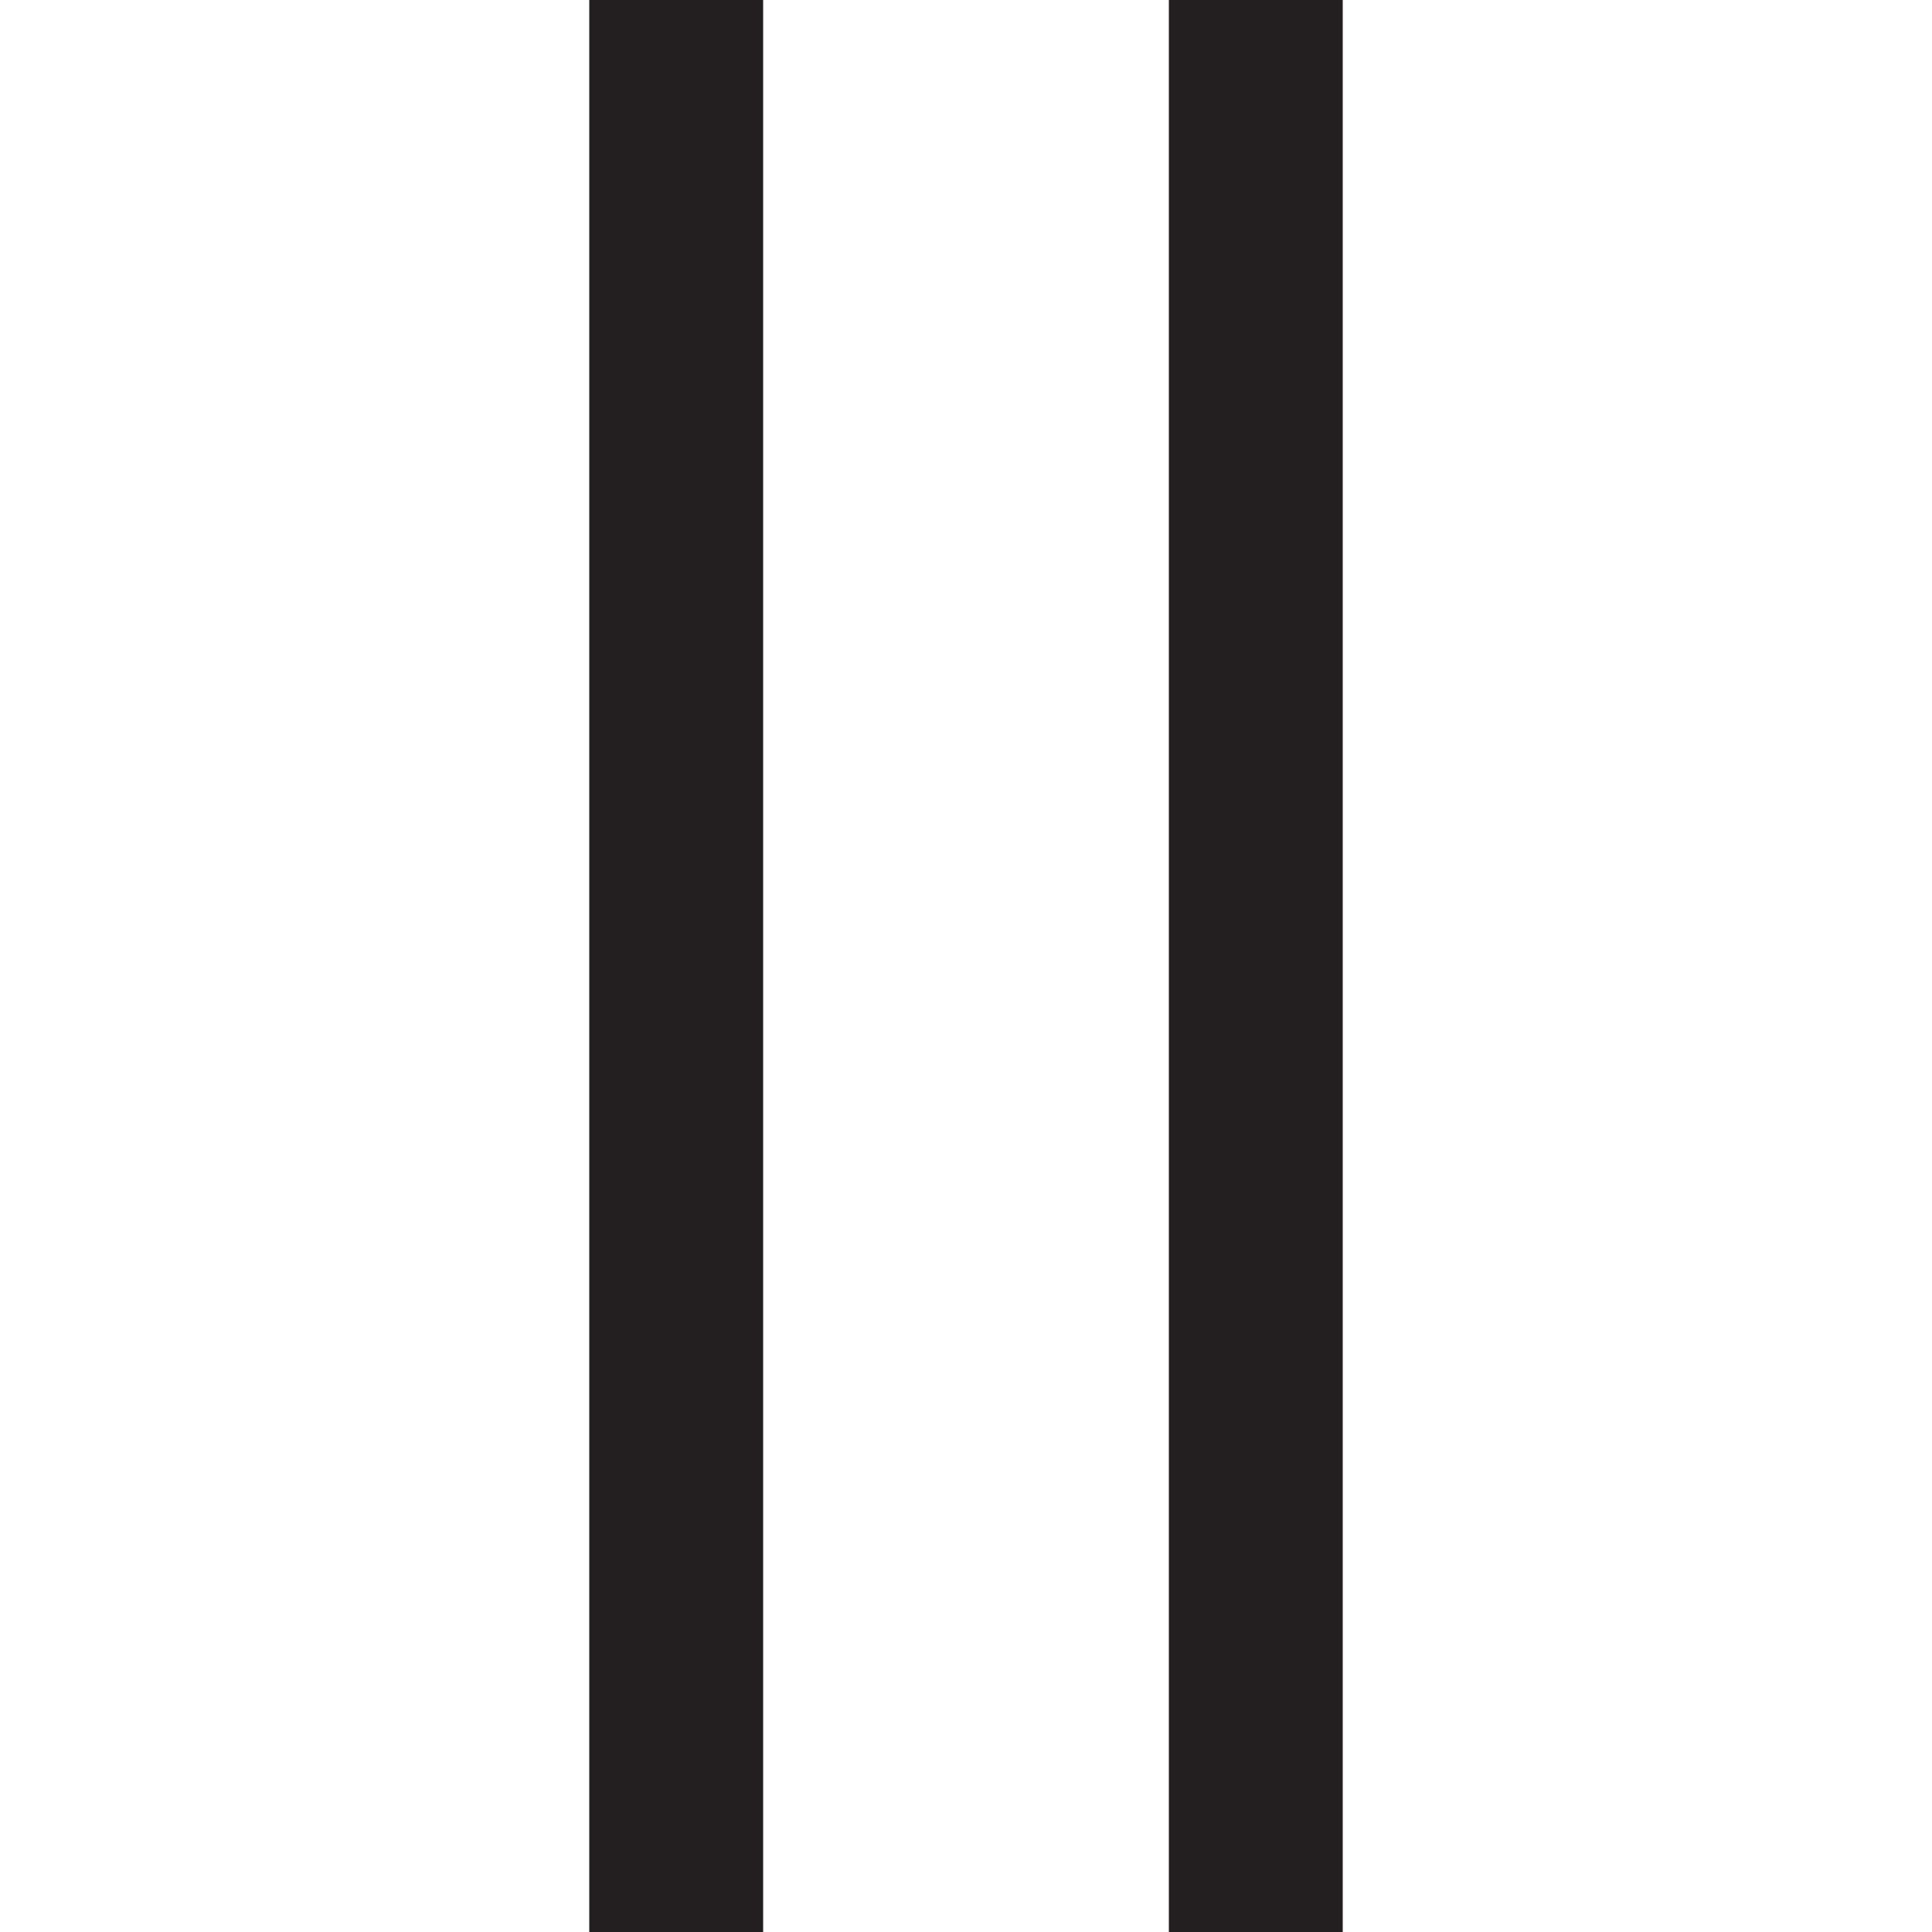
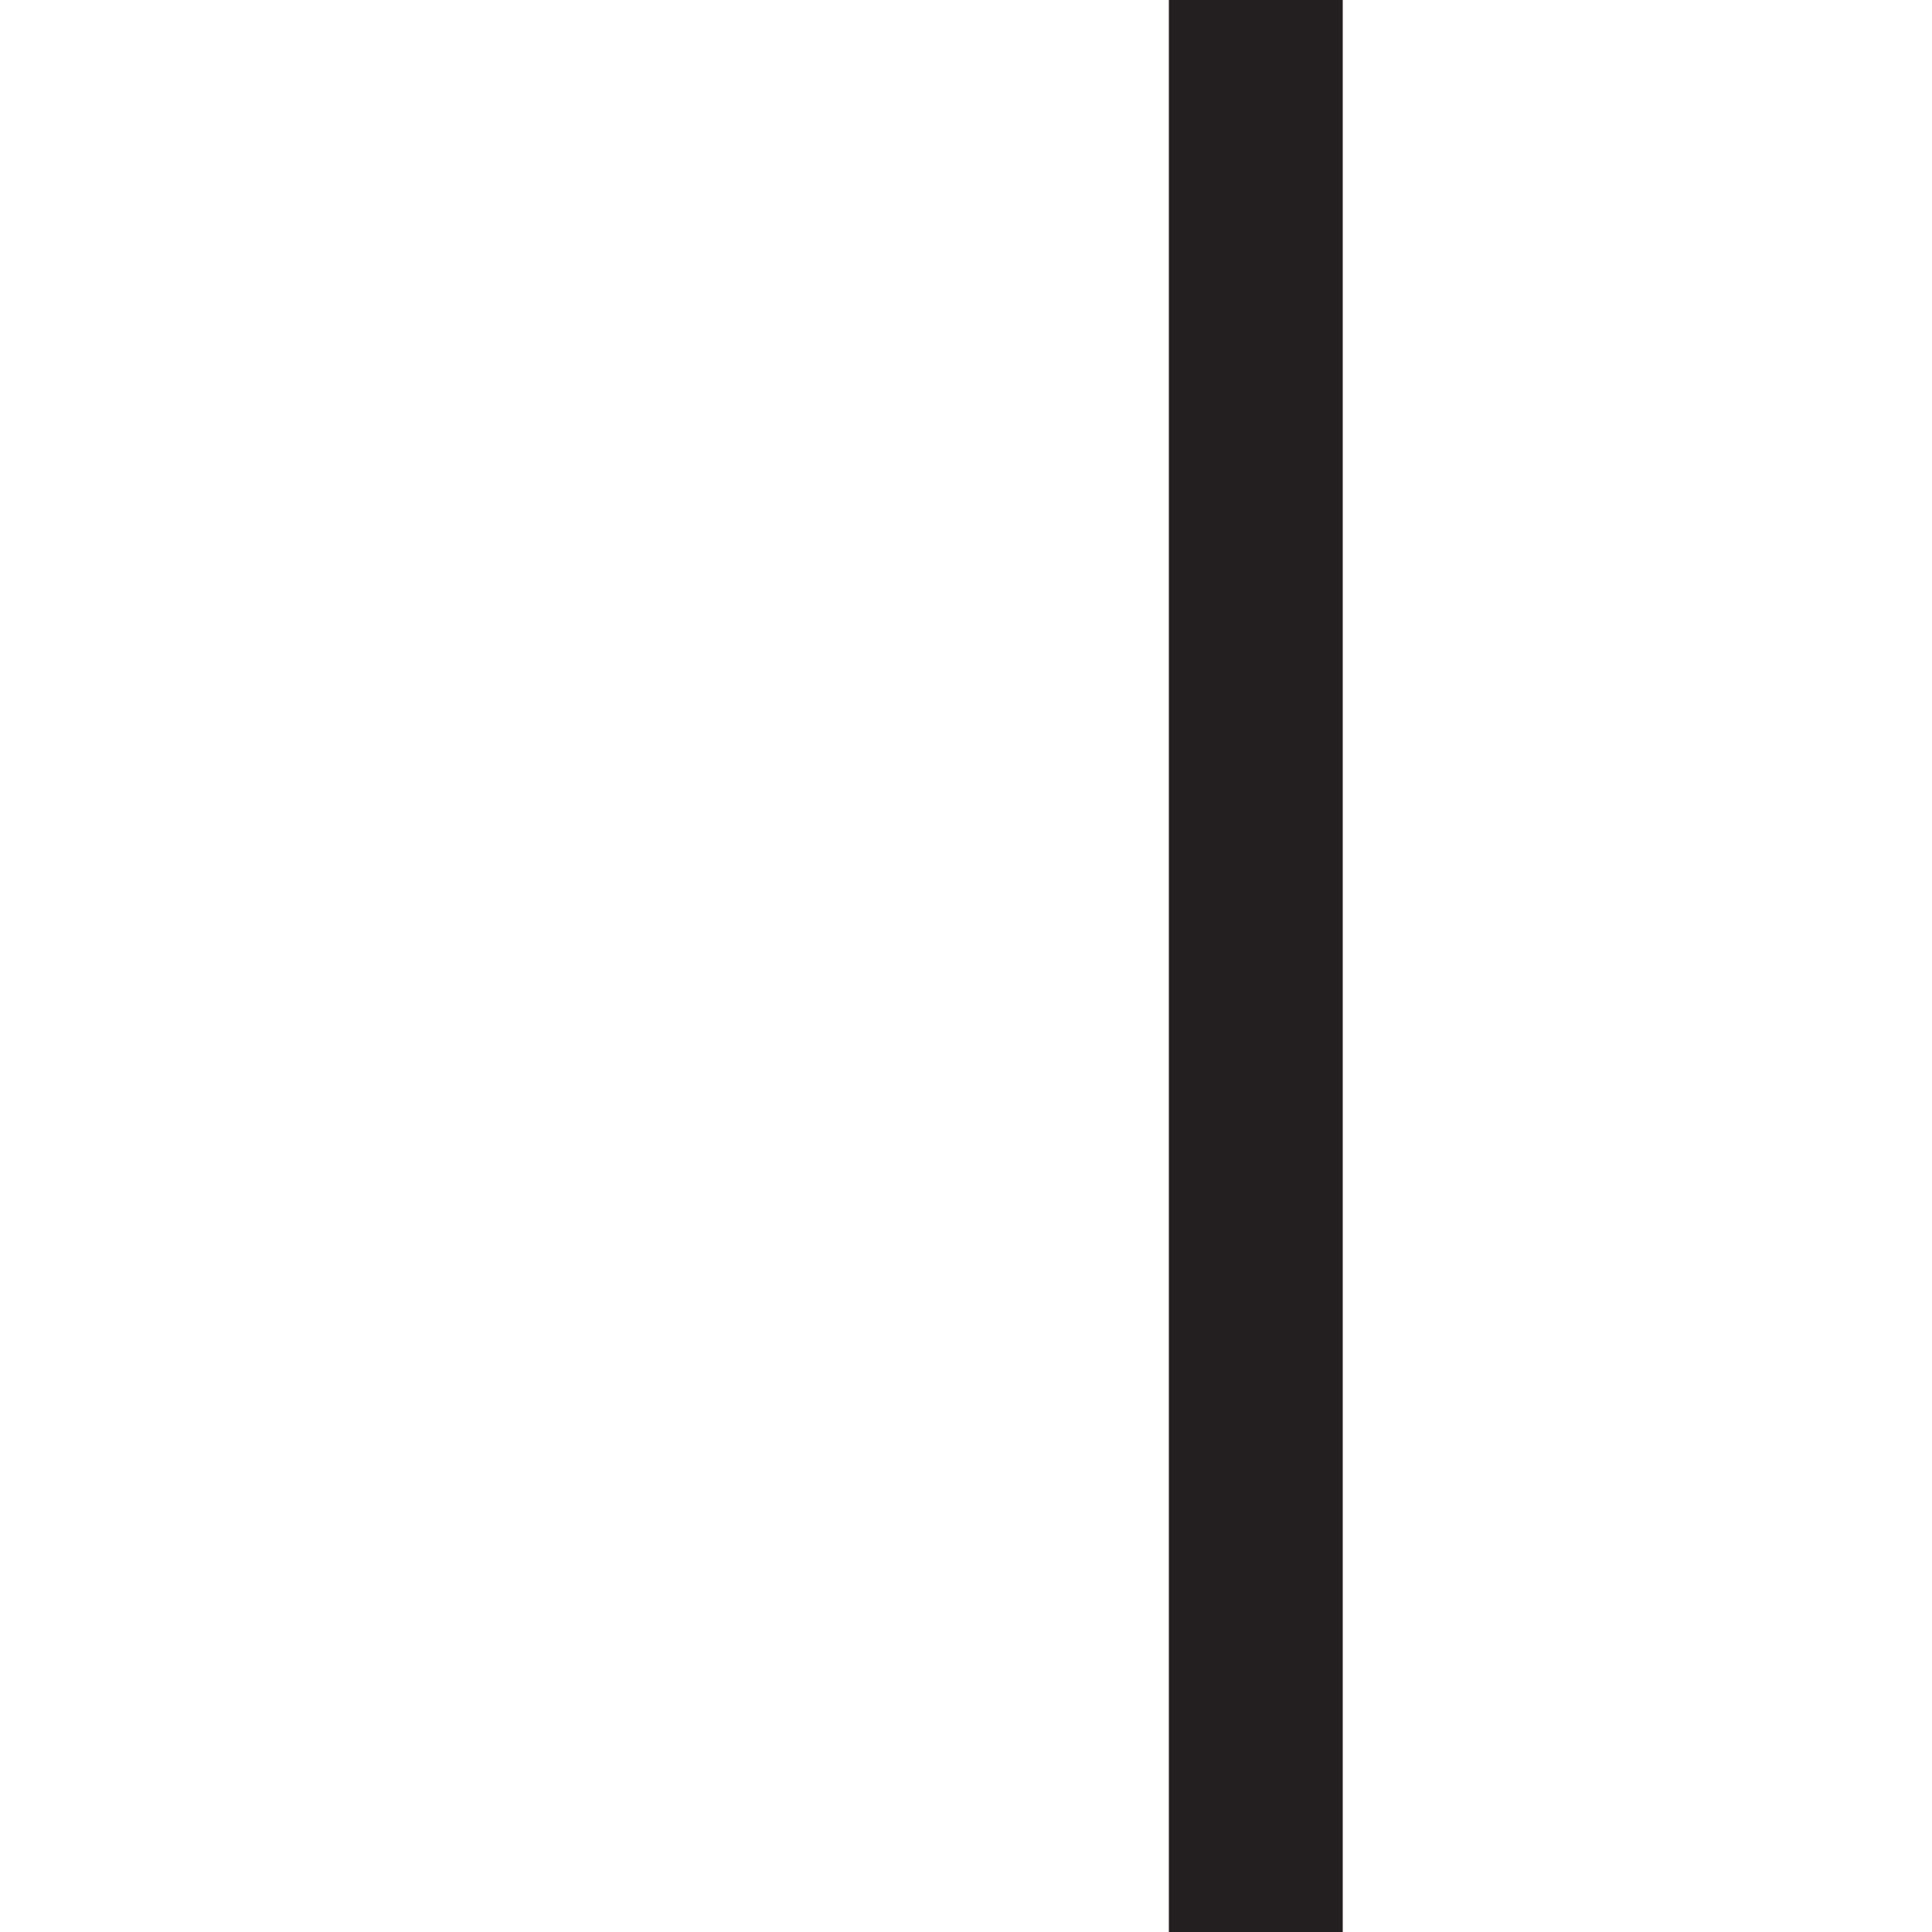
<svg xmlns="http://www.w3.org/2000/svg" version="1.1" viewBox="0 0 20 20">
  <defs>
    <style>
      .cls-1 {
        fill: none;
        stroke: #231f20;
        stroke-miterlimit: 3.6;
        stroke-width: 1.8px;
      }
    </style>
  </defs>
  <g>
    <g id="Layer_1">
      <g id="Group_29">
-         <path id="Path_4" class="cls-1" d="M7,0v20" />
        <path id="Path_5" class="cls-1" d="M13,0v20" />
      </g>
    </g>
  </g>
</svg>